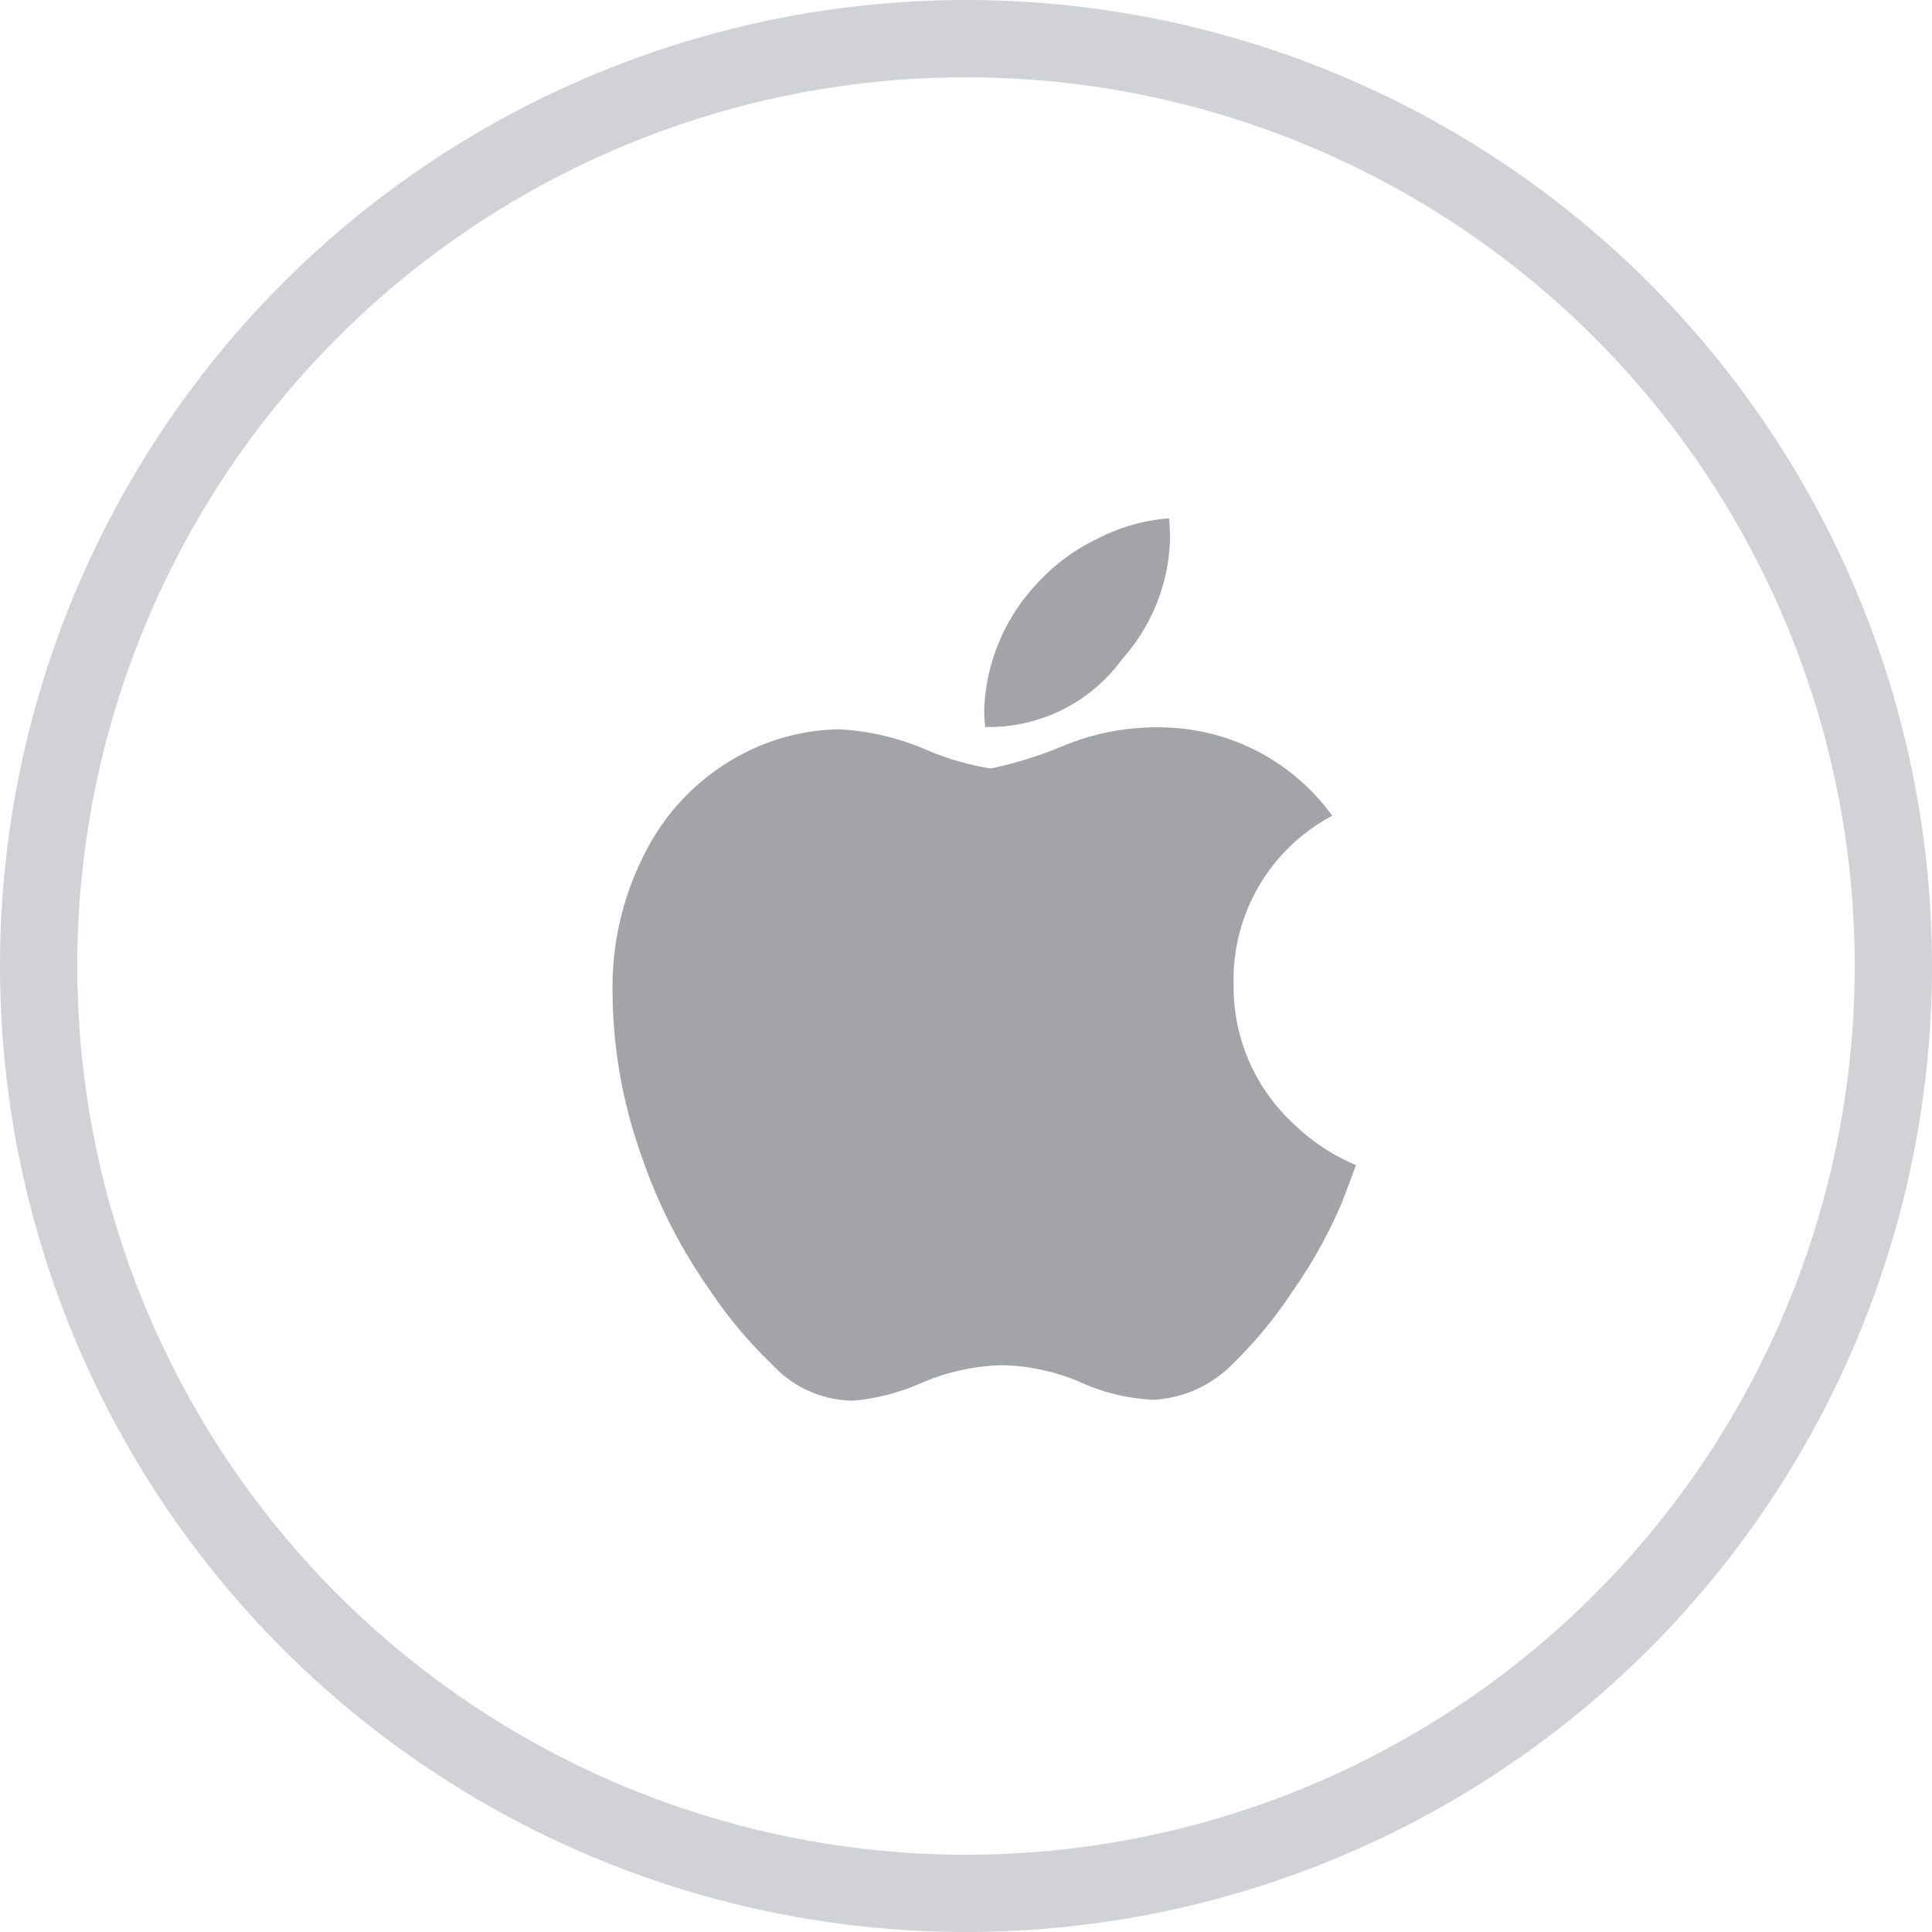
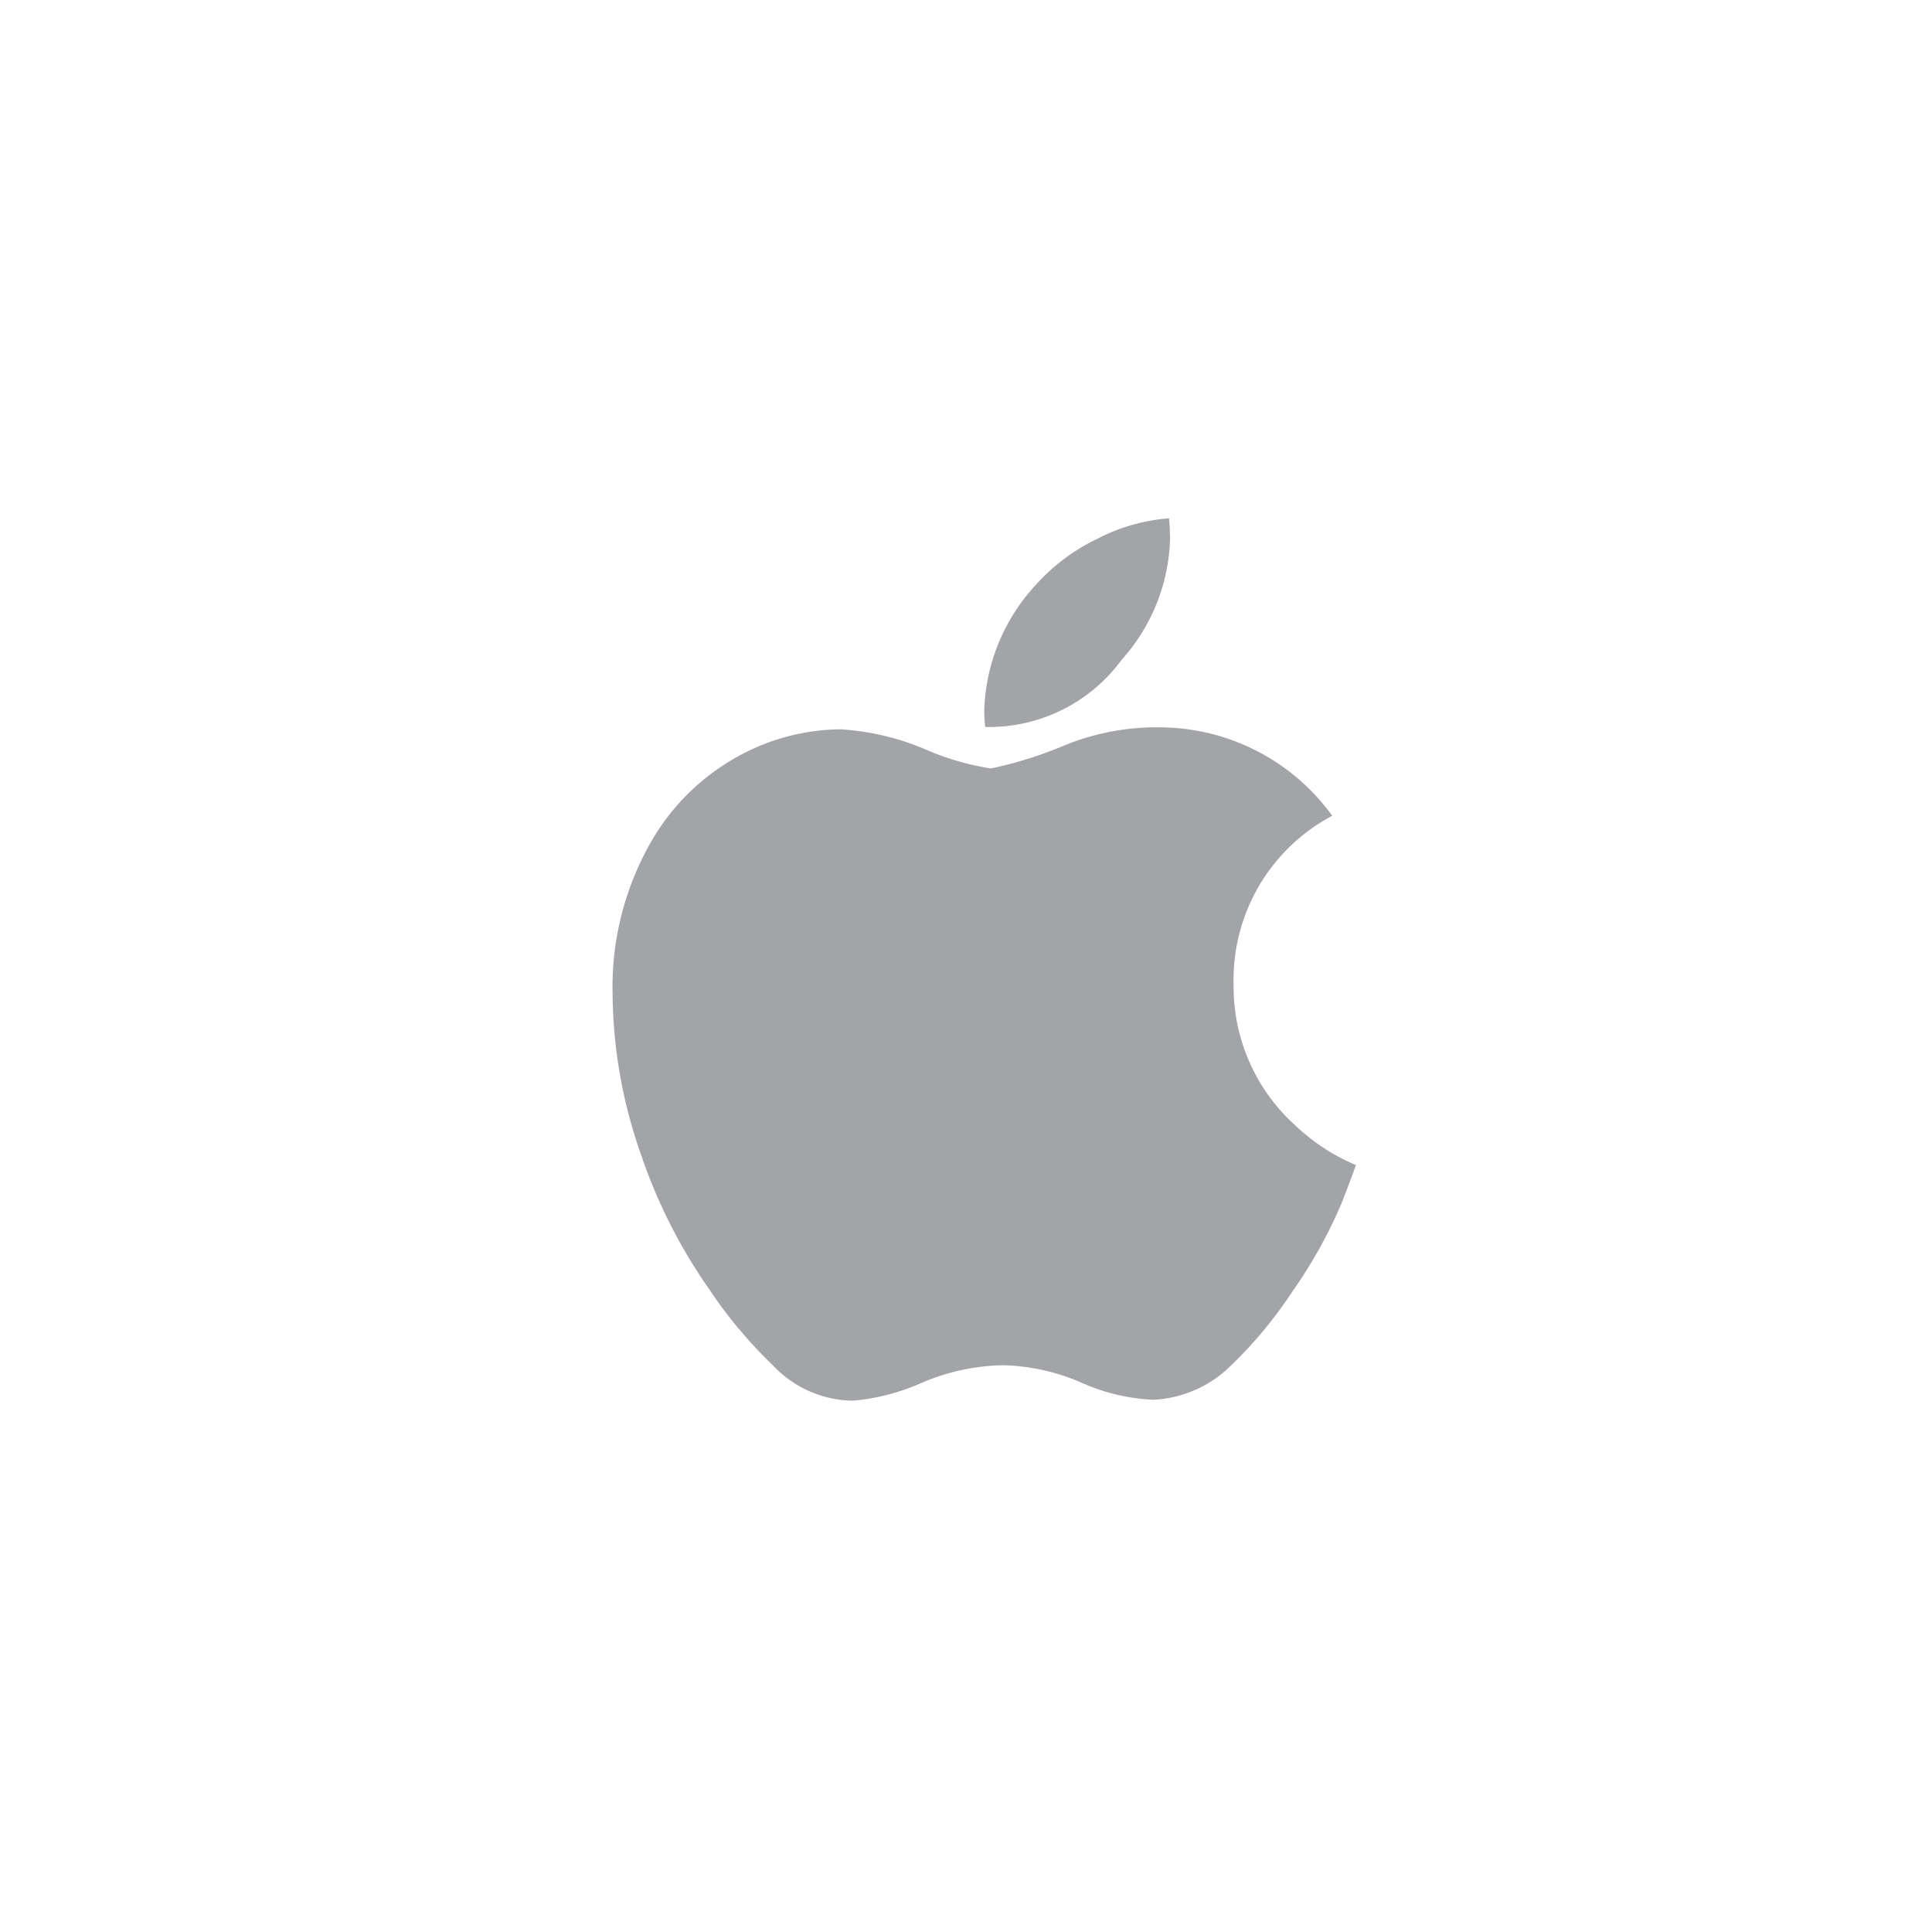
<svg xmlns="http://www.w3.org/2000/svg" width="25" height="25" viewBox="0 0 25 25">
  <g id="组_31939" data-name="组 31939" transform="translate(-783 -773)">
    <g id="椭圆_5" data-name="椭圆 5" transform="translate(783 773)" fill="none" stroke="#d0d2d6" stroke-linecap="round" stroke-linejoin="round" stroke-width="1">
-       <circle cx="12.5" cy="12.5" r="12.5" stroke="none" />
-       <circle cx="12.5" cy="12.5" r="12" fill="none" />
-     </g>
+       </g>
    <path id="Apple_Inc.-Logo.wine" d="M9.417,8.9A6.209,6.209,0,0,1,8.8,10a5.609,5.609,0,0,1-.791.956A1.534,1.534,0,0,1,7,11.406a2.547,2.547,0,0,1-.939-.224,2.694,2.694,0,0,0-1.011-.223,2.785,2.785,0,0,0-1.039.223,2.8,2.8,0,0,1-.9.236,1.444,1.444,0,0,1-1.039-.46,5.889,5.889,0,0,1-.827-.99A6.845,6.845,0,0,1,.367,8.231,6.362,6.362,0,0,1,0,6.161,3.782,3.782,0,0,1,.5,4.182,2.913,2.913,0,0,1,1.537,3.13a2.8,2.8,0,0,1,1.406-.4,3.311,3.311,0,0,1,1.088.253,3.5,3.5,0,0,0,.863.254,5.162,5.162,0,0,0,.956-.3,3.162,3.162,0,0,1,1.3-.231A2.761,2.761,0,0,1,9.312,3.849,2.4,2.4,0,0,0,8.036,6.034a2.411,2.411,0,0,0,.792,1.816,2.6,2.6,0,0,0,.791.519q-.1.276-.2.529ZM7.214.228a2.436,2.436,0,0,1-.625,1.6A2.128,2.128,0,0,1,4.822,2.7a1.778,1.778,0,0,1-.013-.216A2.5,2.5,0,0,1,5.471.867,2.551,2.551,0,0,1,6.278.262,2.407,2.407,0,0,1,7.2,0a2.073,2.073,0,0,1,.012.228Z" transform="translate(790.927 779.707)" fill="#a2a4a8" />
  </g>
</svg>